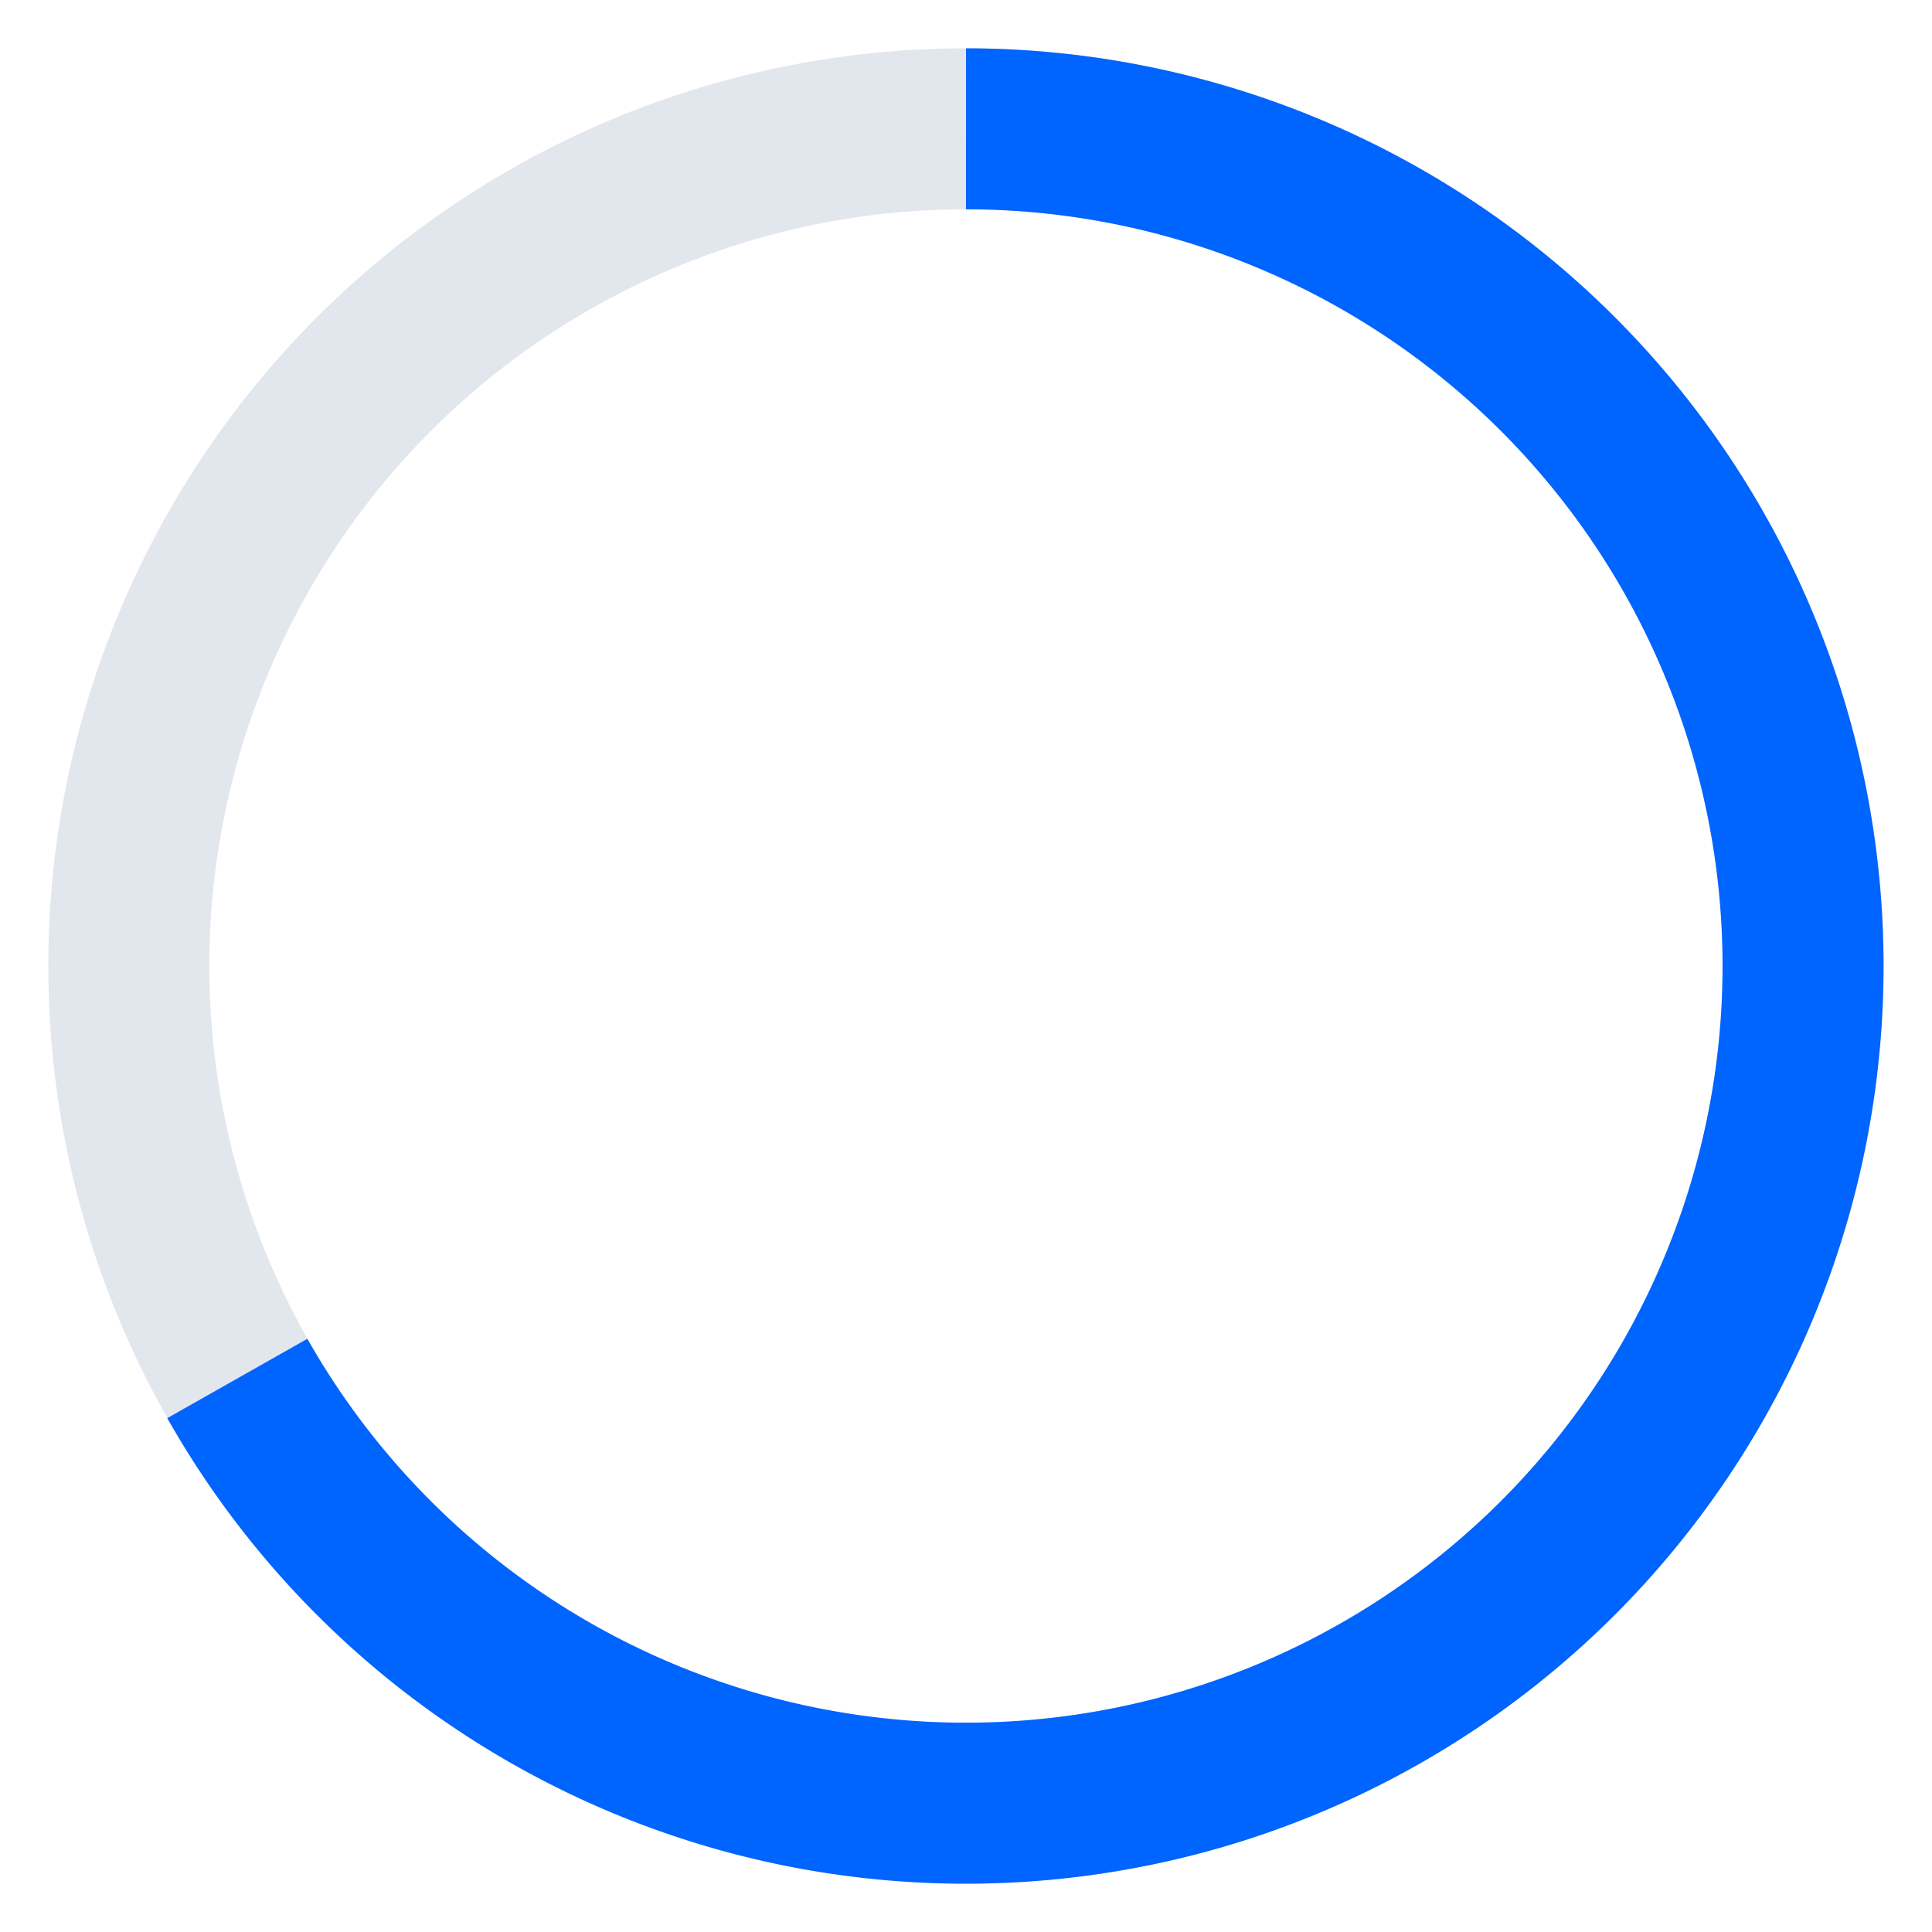
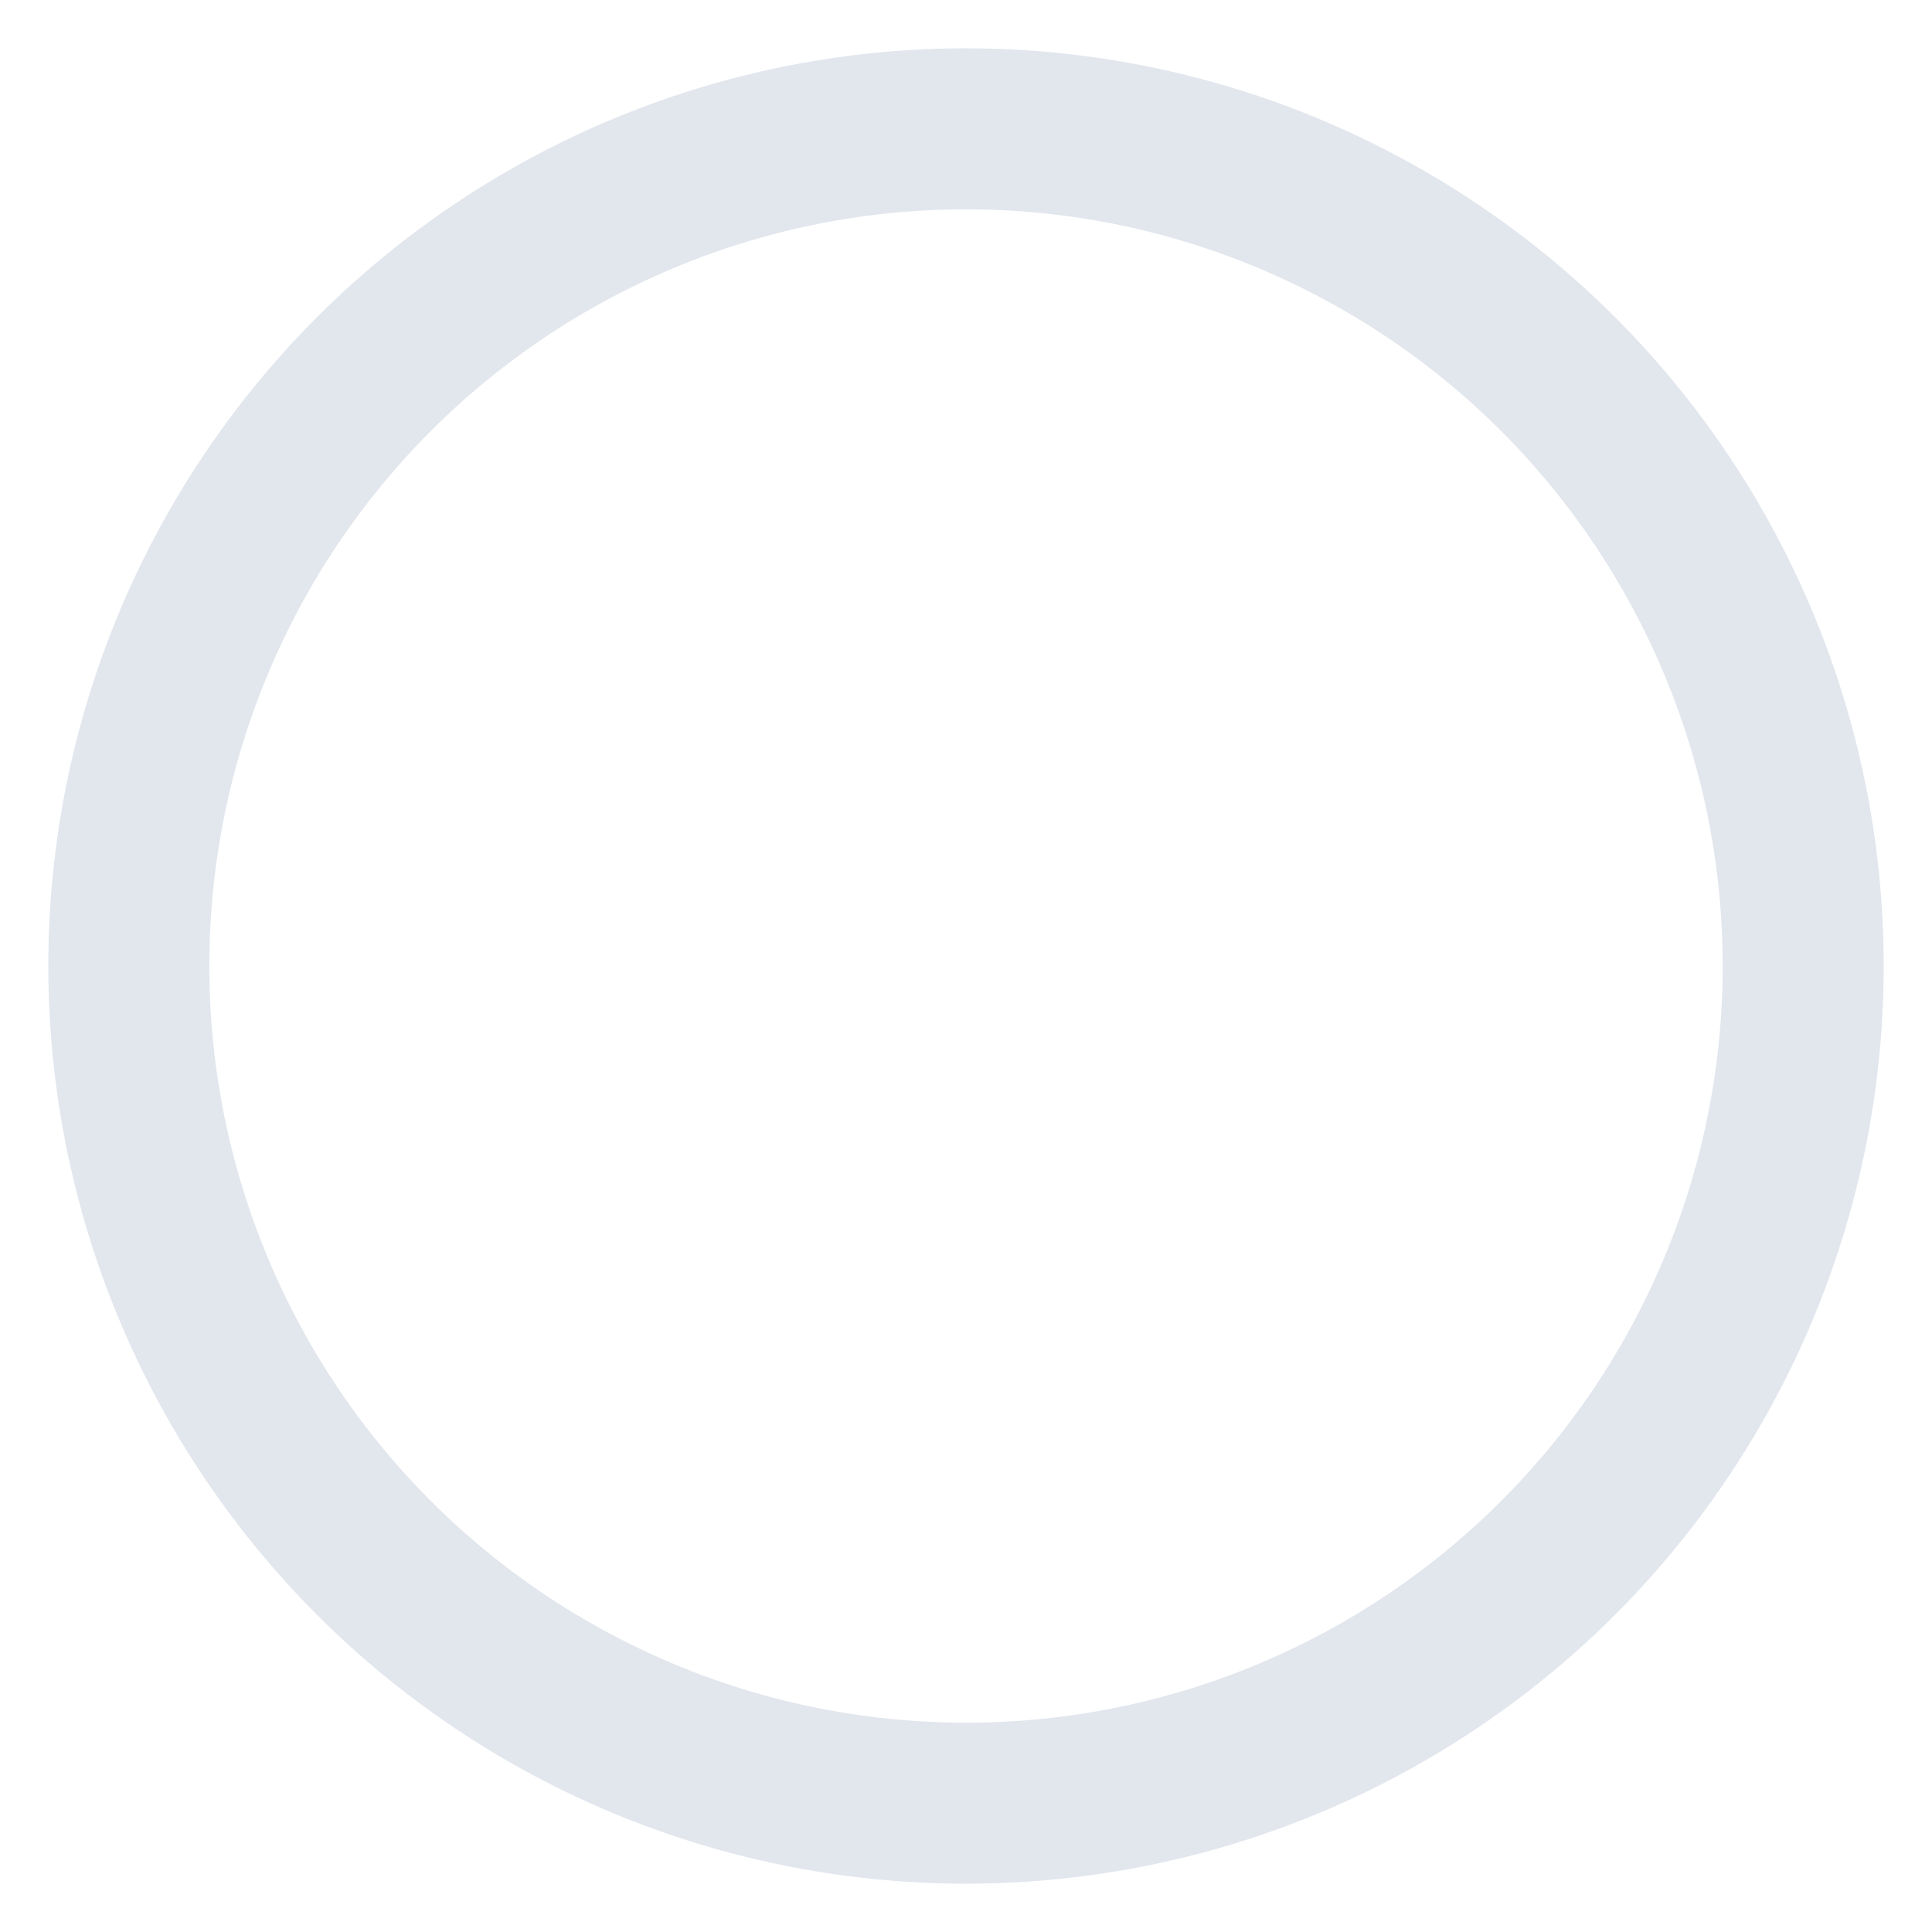
<svg xmlns="http://www.w3.org/2000/svg" id="Layer_2" data-name="Layer 2" viewBox="0 0 60 60">
  <defs>
    <style>.cls-1,.cls-2{fill:none;stroke-miterlimit:10;stroke-width:5px;}.cls-1{stroke:#e2e6ed;}.cls-2{stroke:#0064fe;}</style>
  </defs>
  <g id="_1" data-name=" 1">
    <circle id="Ellipse_1" data-name="Ellipse 1" class="cls-1" cx="30" cy="30" r="26" />
-     <path id="Ellipse_1-2" data-name="Ellipse 1" class="cls-2" d="M30,4A26,26,0,1,1,7.37,42.81" />
  </g>
</svg>